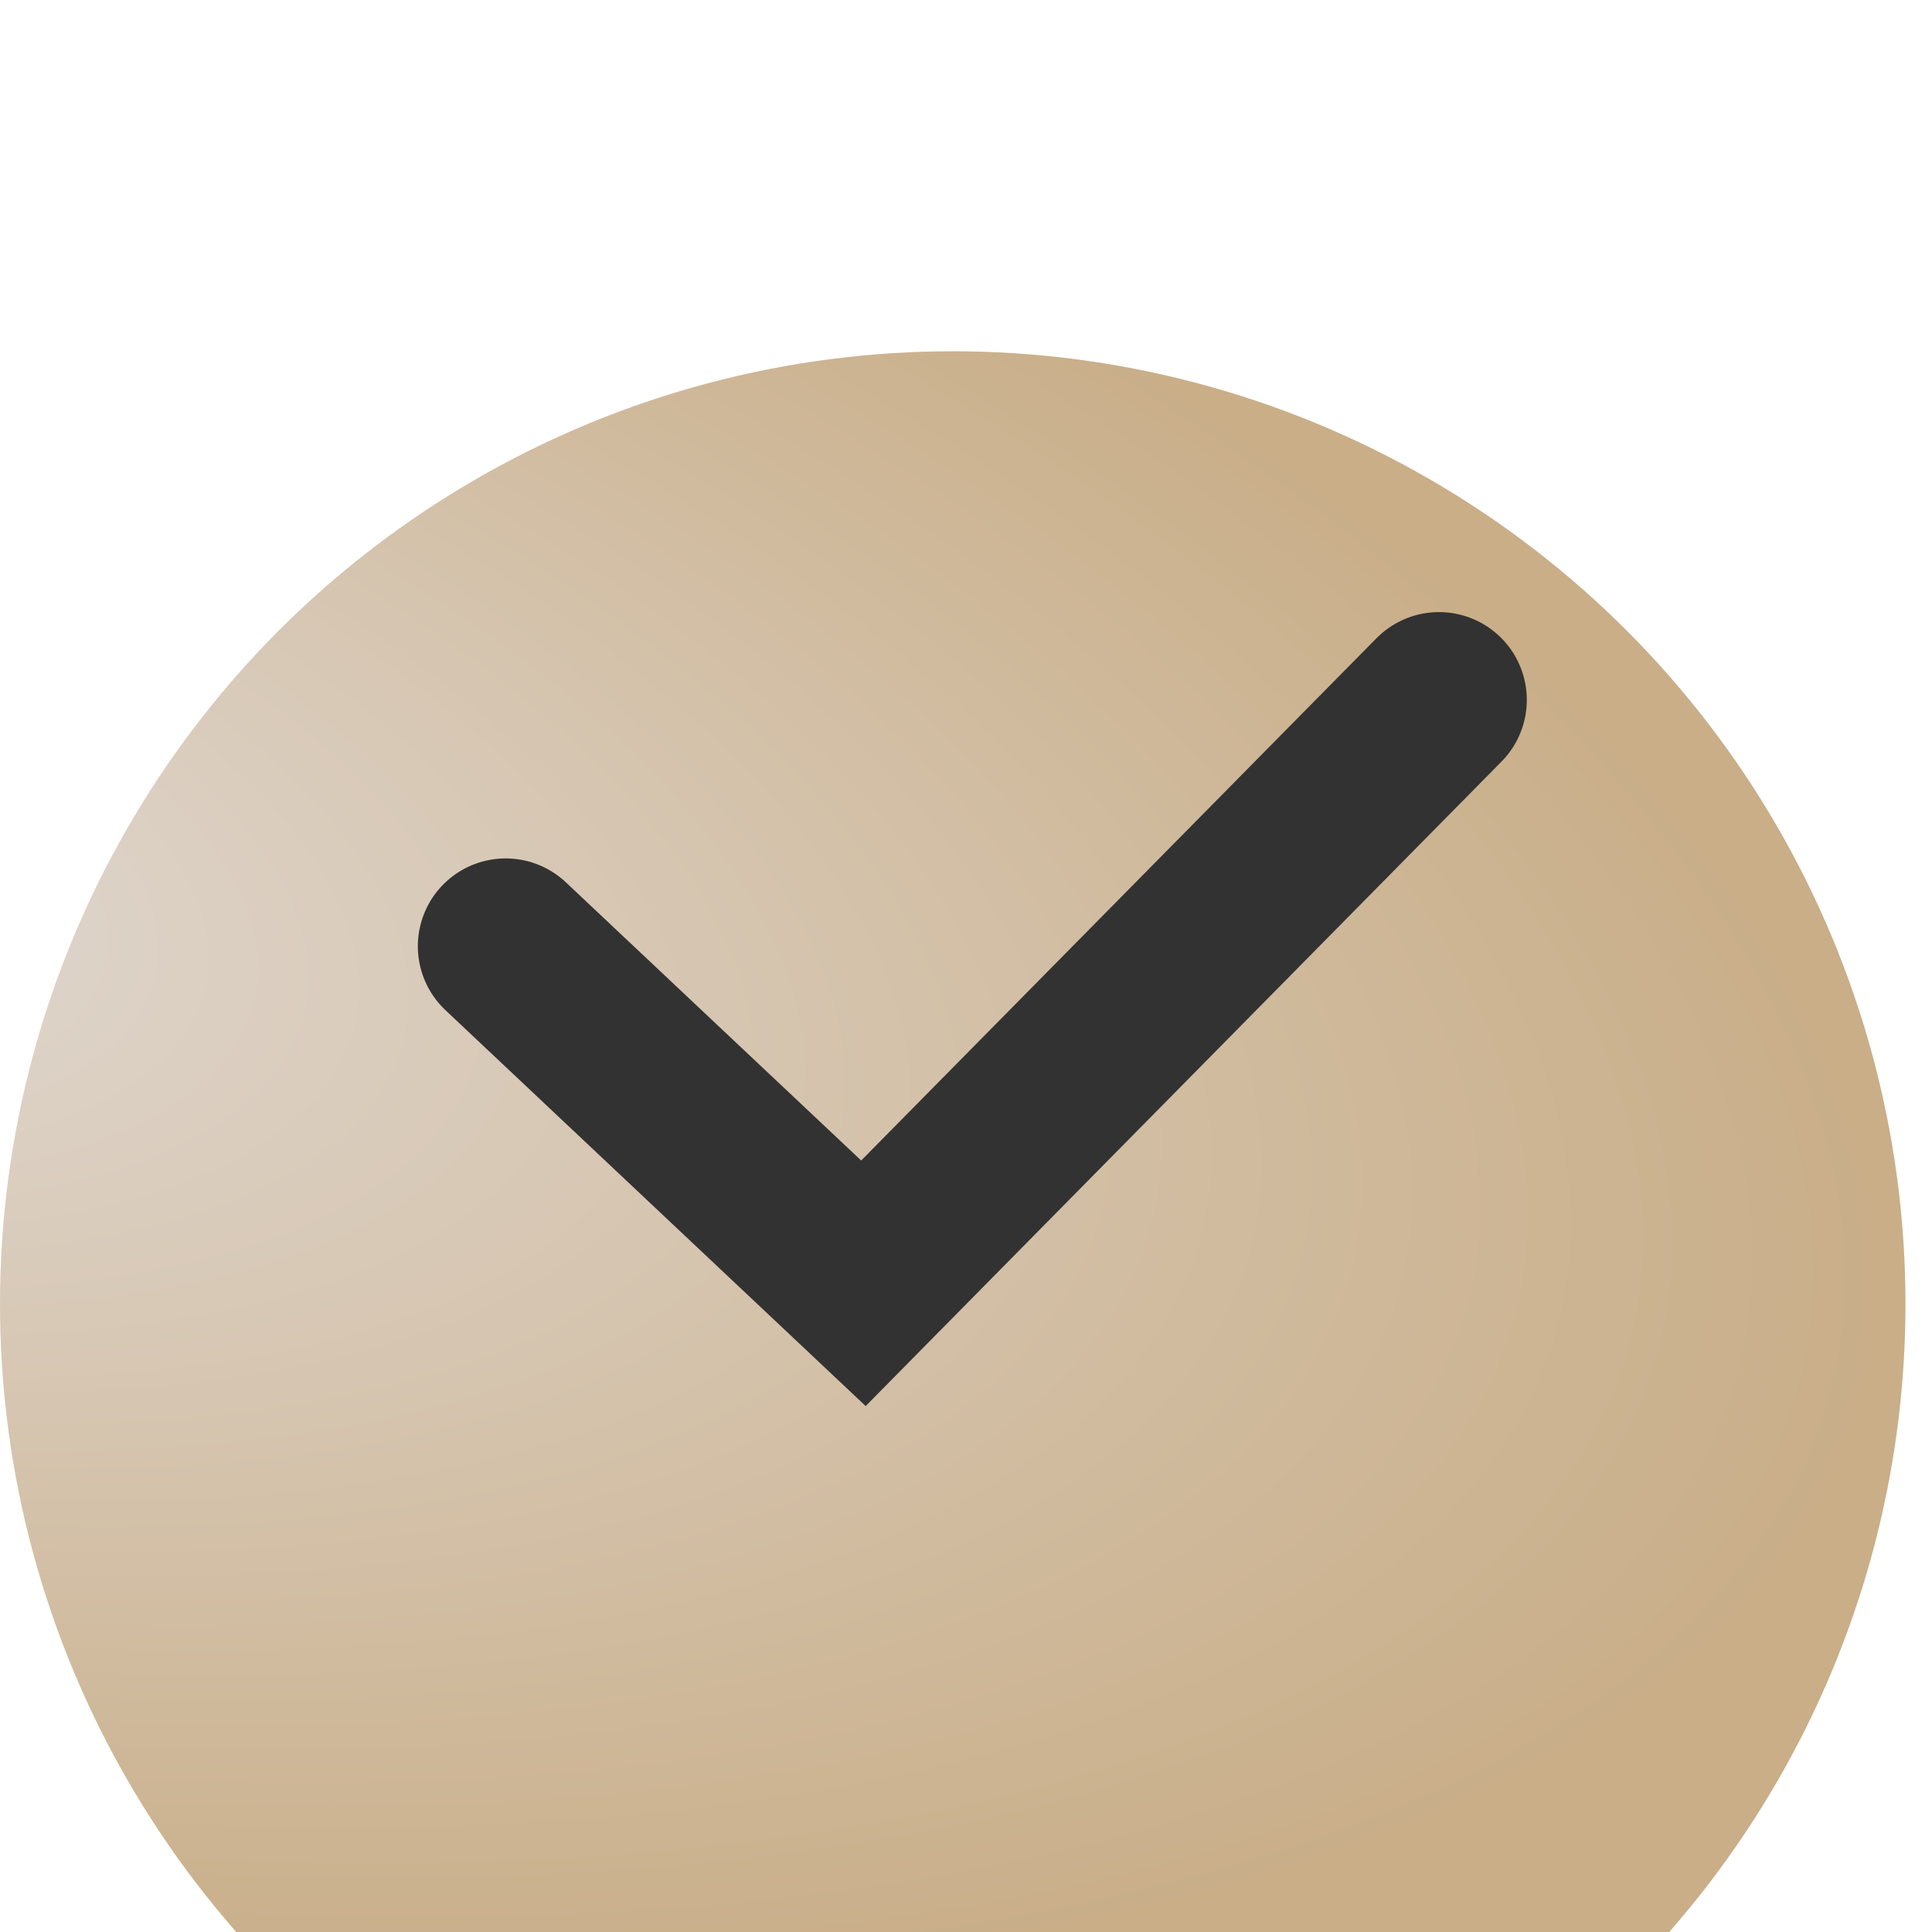
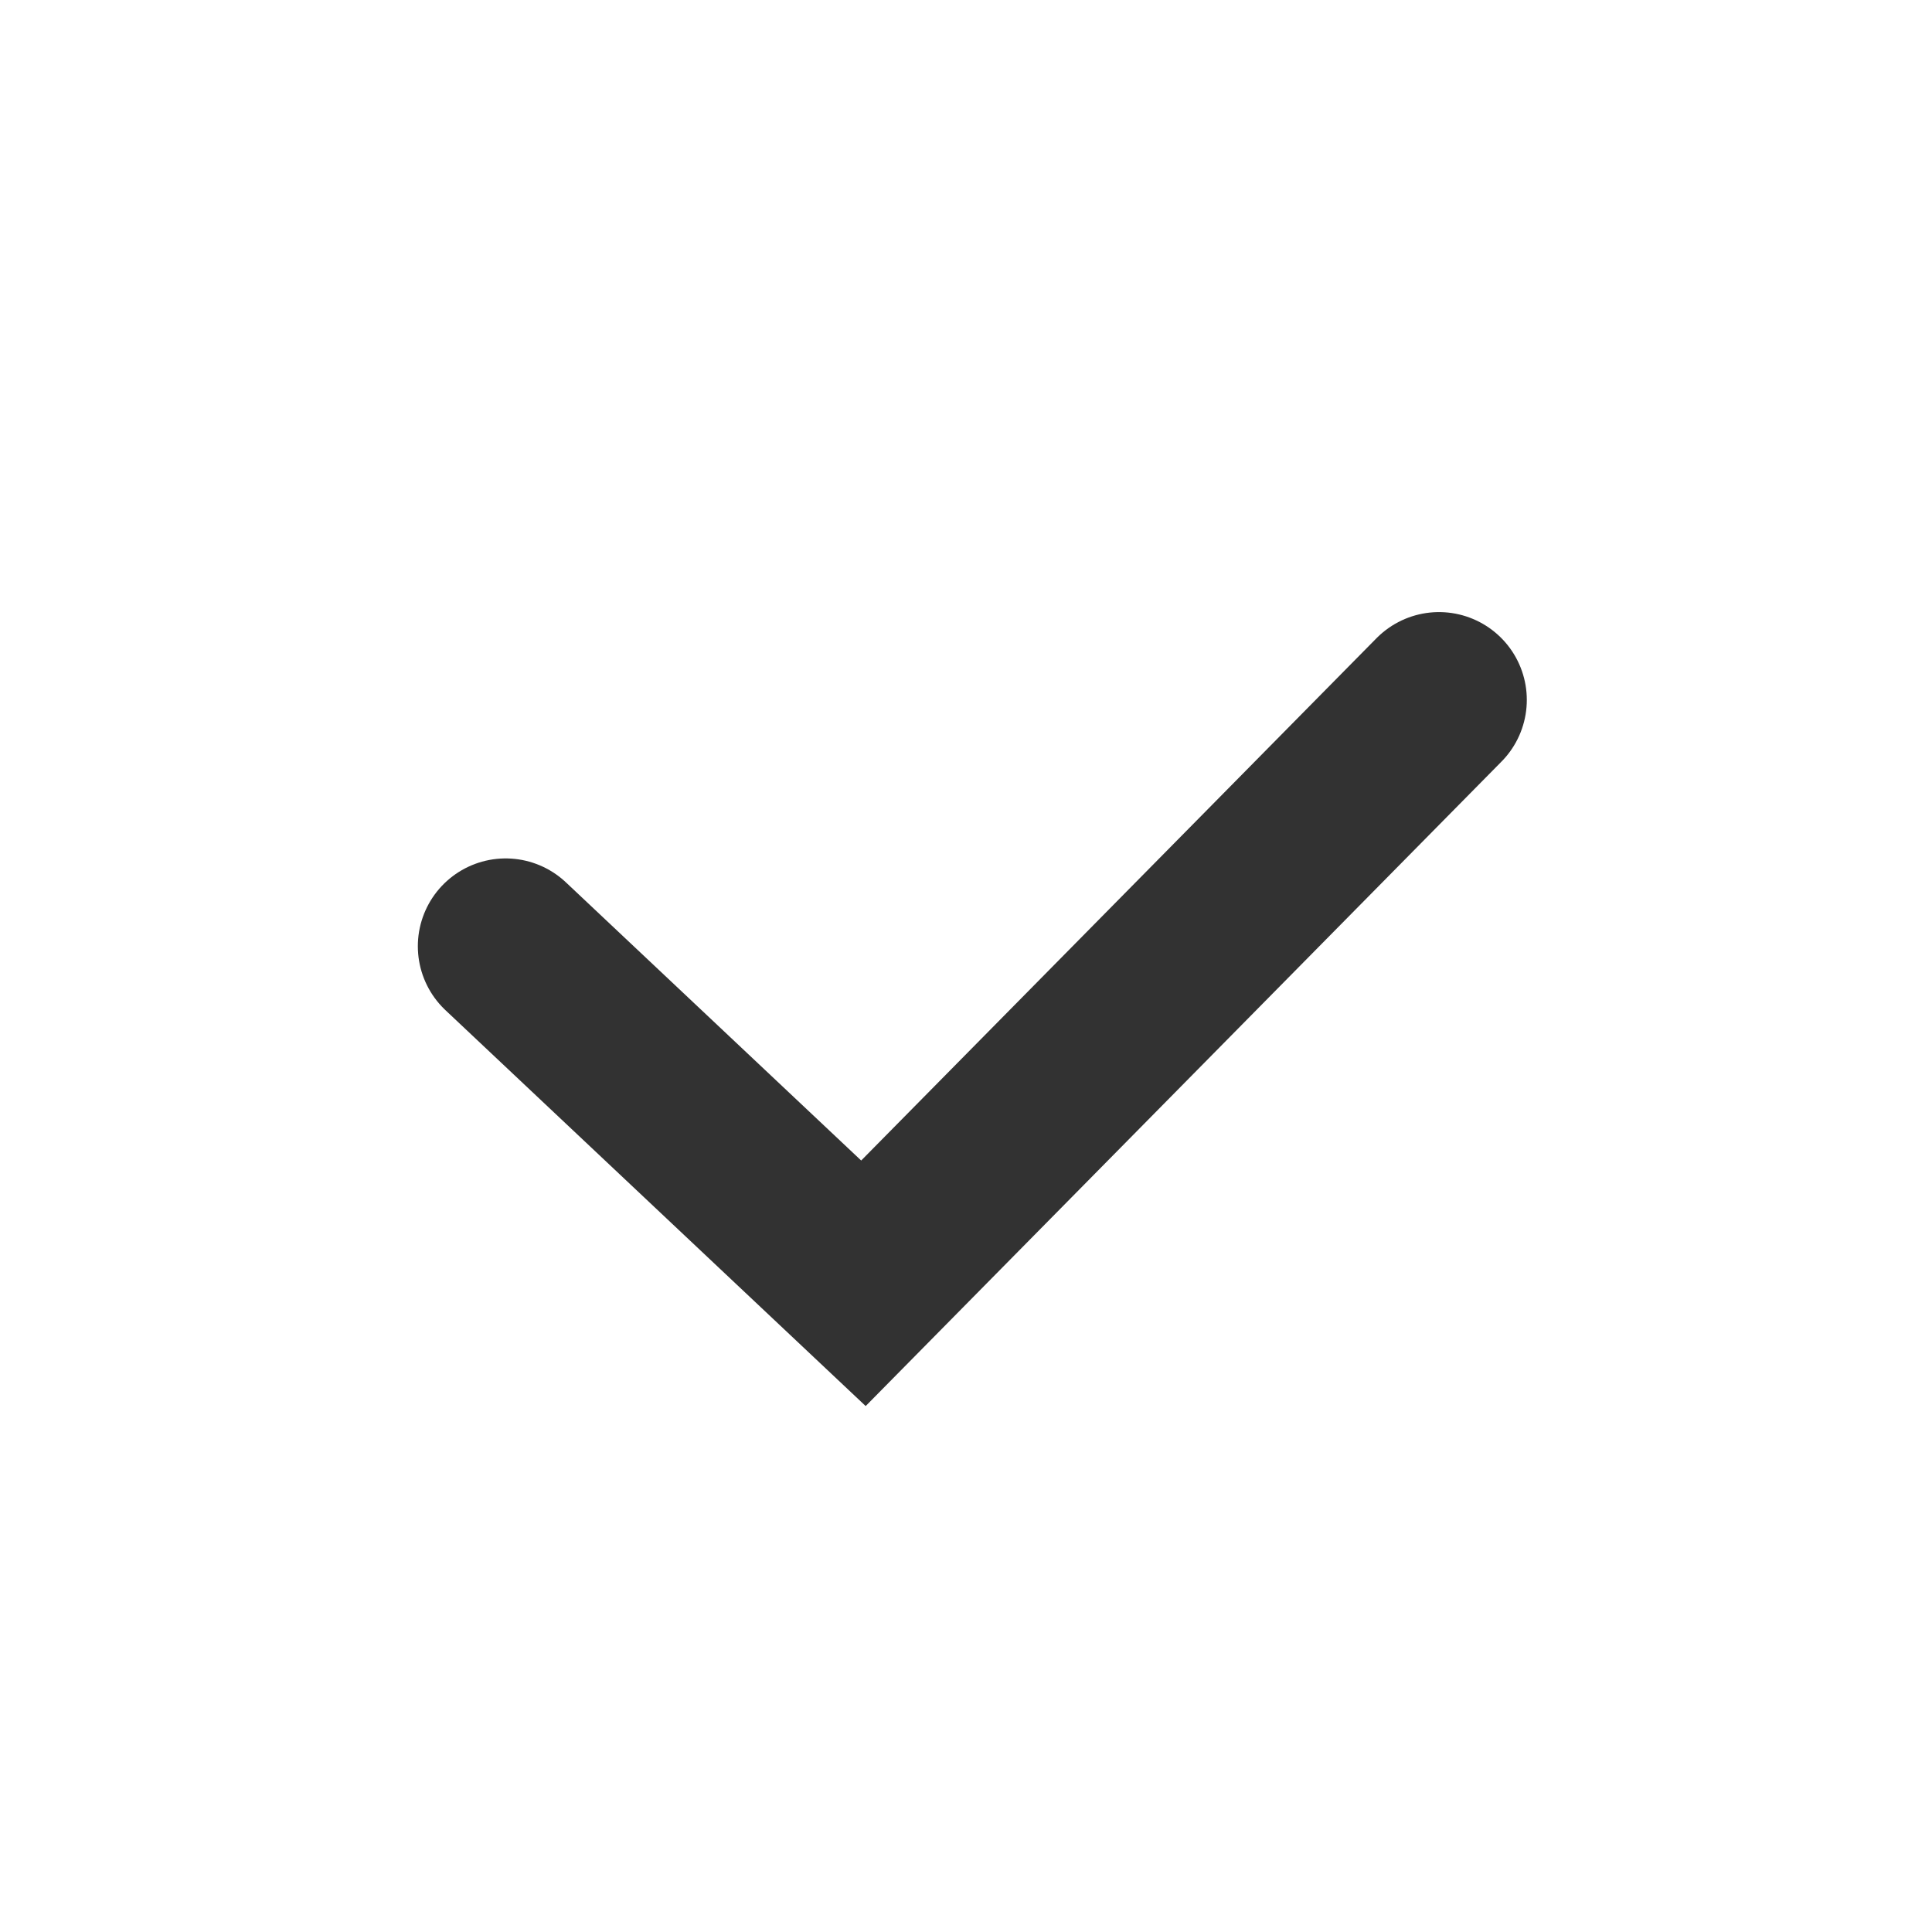
<svg xmlns="http://www.w3.org/2000/svg" width="22" height="22" viewBox="0 0 22 22" fill="none">
  <g filter="url(#filter0_i_2138_333)">
-     <circle cx="10.849" cy="10.849" r="10.849" fill="url(#paint0_radial_2138_333)" />
-   </g>
+     </g>
  <path d="M5.758 10.775L9.832 14.613L16.386 7.97" stroke="#323232" stroke-width="2" stroke-linecap="round" />
  <defs>
    <filter id="filter0_i_2138_333" x="0" y="0" width="21.698" height="25.698" filterUnits="userSpaceOnUse" color-interpolation-filters="sRGB">
      <feFlood flood-opacity="0" result="BackgroundImageFix" />
      <feBlend mode="normal" in="SourceGraphic" in2="BackgroundImageFix" result="shape" />
      <feColorMatrix in="SourceAlpha" type="matrix" values="0 0 0 0 0 0 0 0 0 0 0 0 0 0 0 0 0 0 127 0" result="hardAlpha" />
      <feOffset dy="4" />
      <feGaussianBlur stdDeviation="10" />
      <feComposite in2="hardAlpha" operator="arithmetic" k2="-1" k3="1" />
      <feColorMatrix type="matrix" values="0 0 0 0 0.967 0 0 0 0 0.967 0 0 0 0 0.967 0 0 0 0.5 0" />
      <feBlend mode="normal" in2="shape" result="effect1_innerShadow_2138_333" />
    </filter>
    <radialGradient id="paint0_radial_2138_333" cx="0" cy="0" r="1" gradientUnits="userSpaceOnUse" gradientTransform="translate(-4.815 5.578) rotate(13.536) scale(34.289 15.19)">
      <stop offset="0.144" stop-color="#DED4CA" />
      <stop offset="0.779" stop-color="#C9AE88" />
    </radialGradient>
  </defs>
</svg>